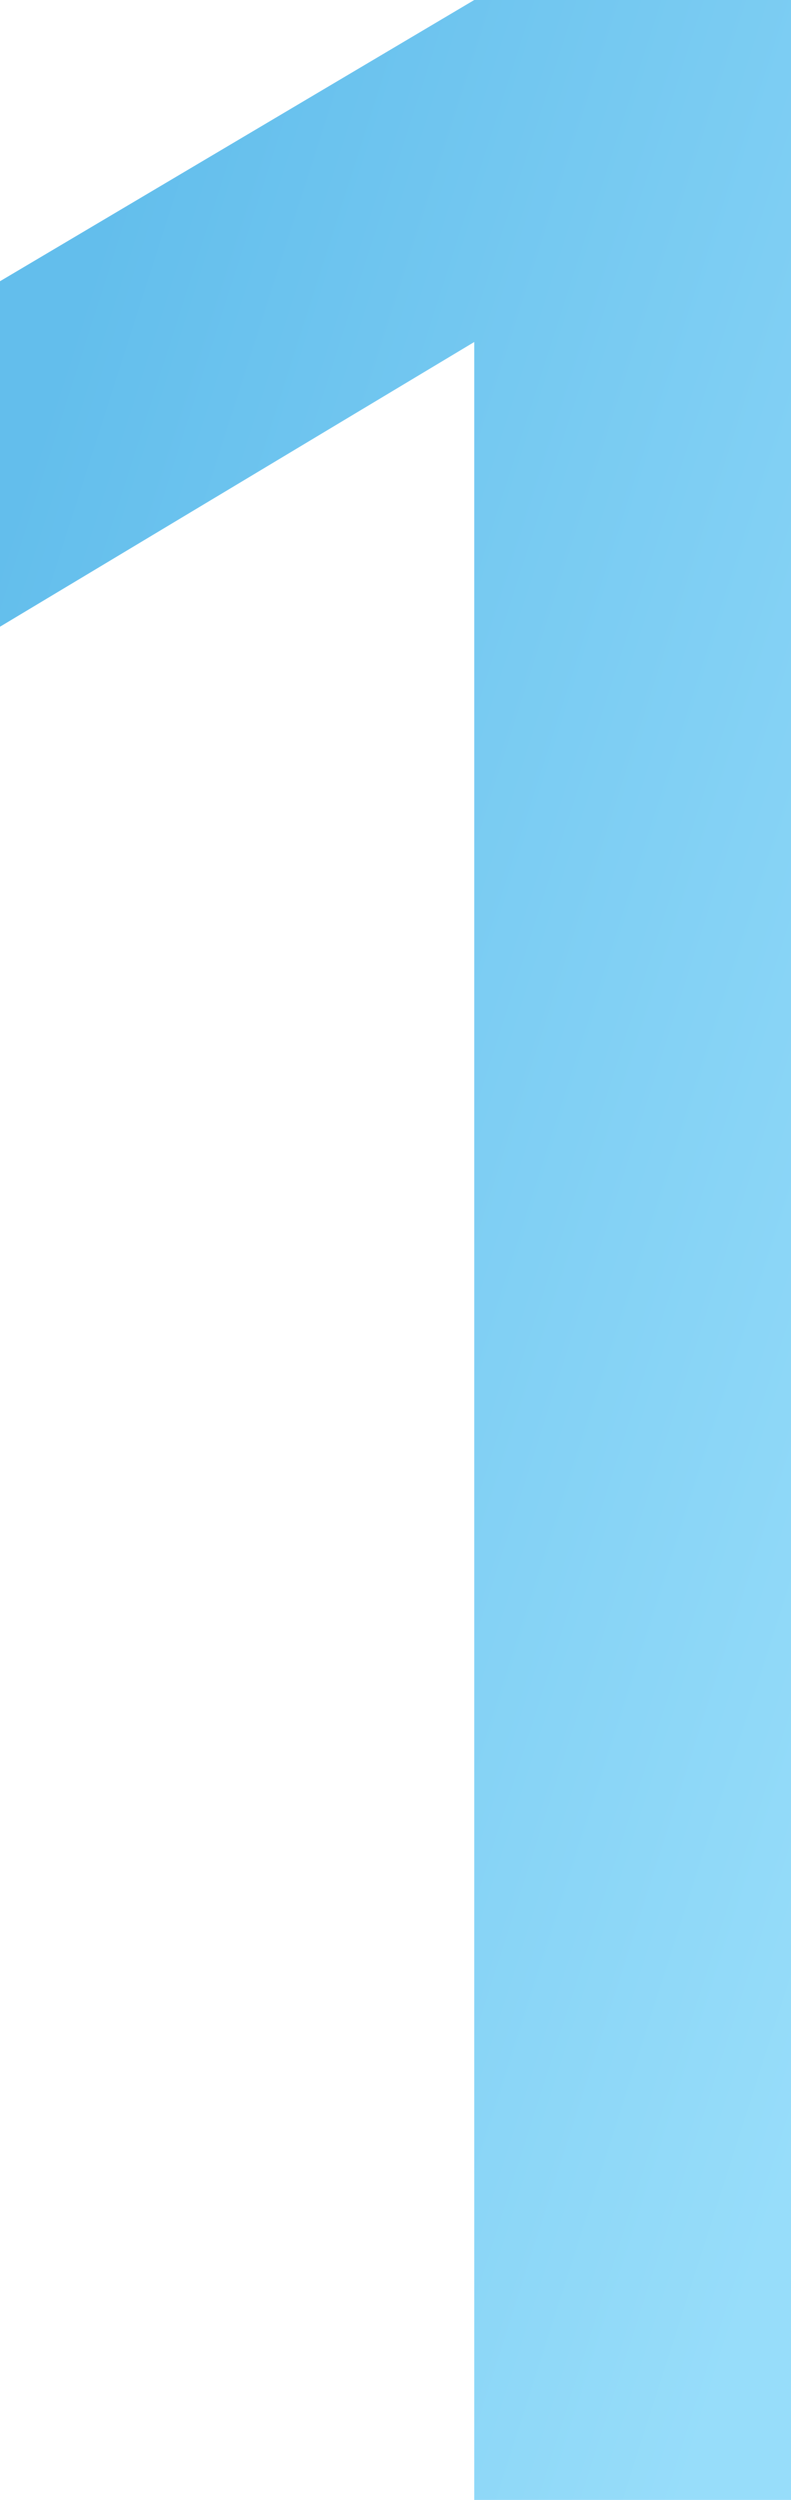
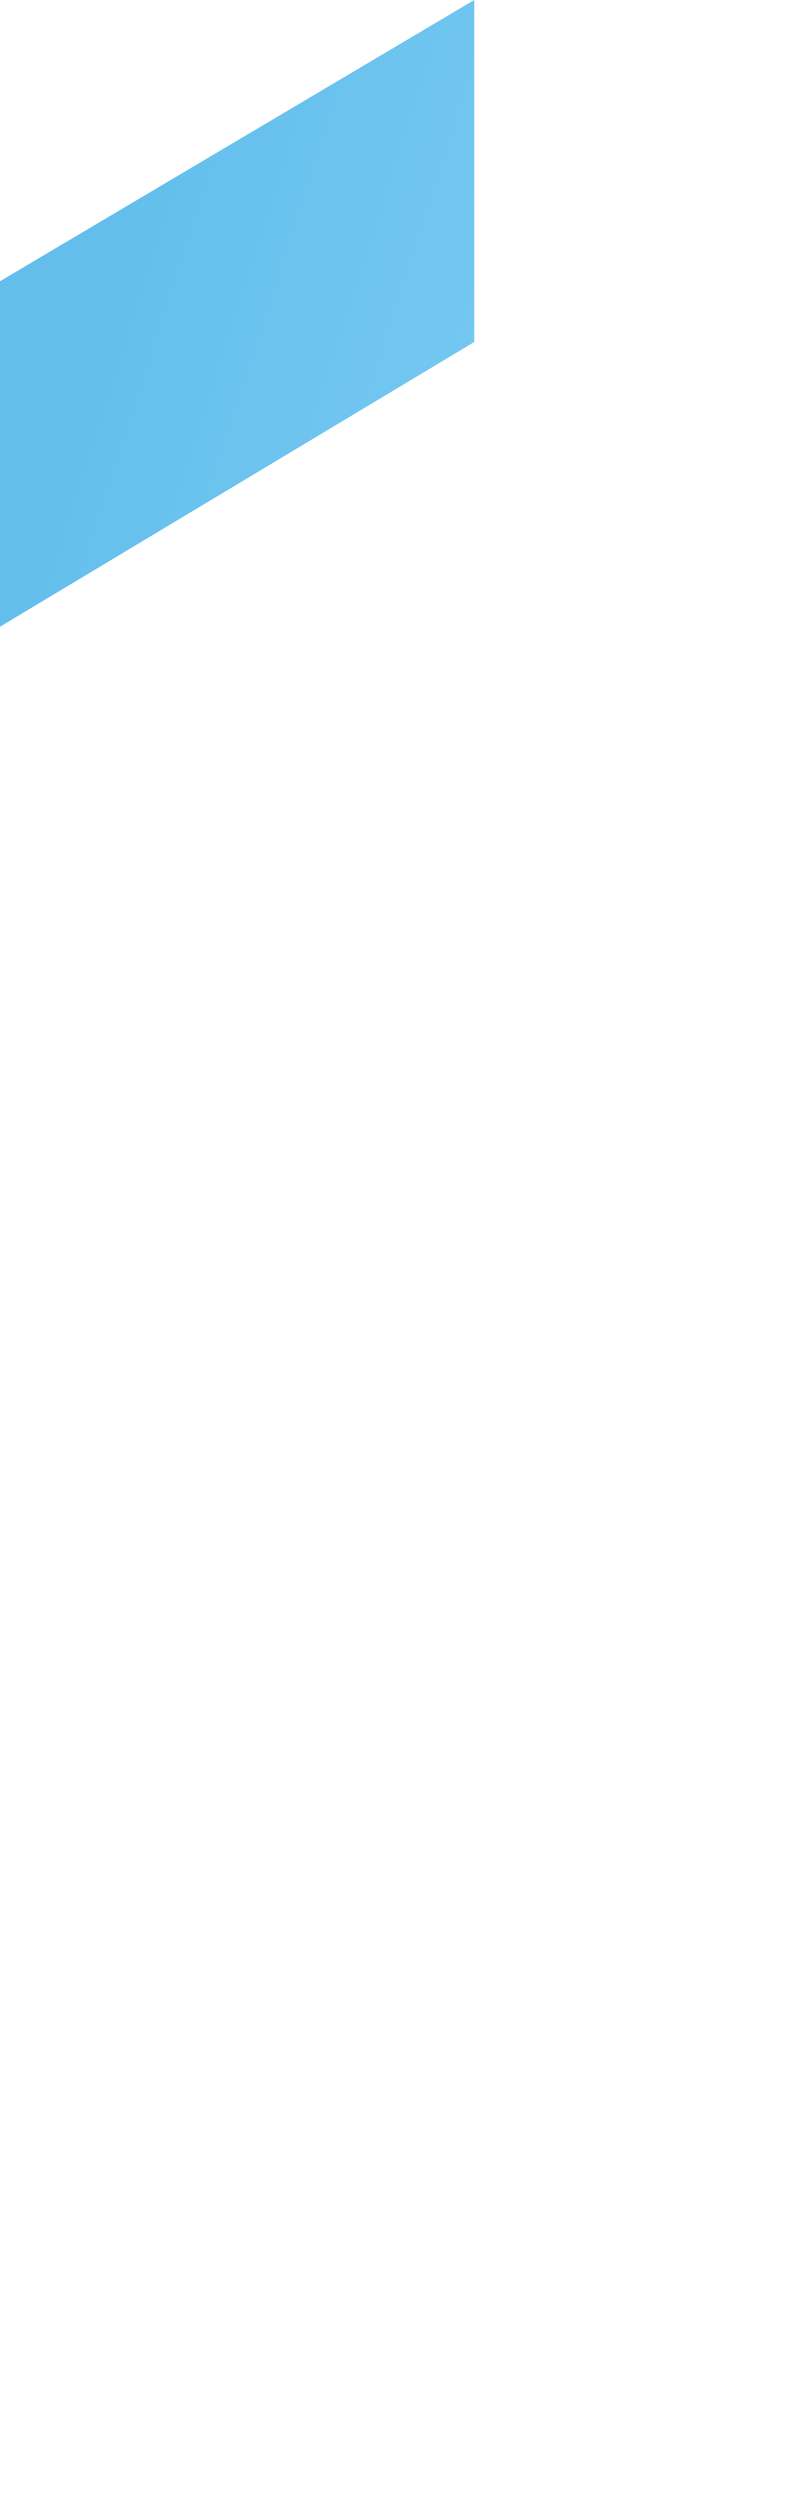
<svg xmlns="http://www.w3.org/2000/svg" width="57" height="180" viewBox="0 0 57 180" fill="none">
-   <path d="M34.175 180V24.625L0 45.125V20.25L34.175 0H57V180H34.175Z" fill="url(#paint0_linear_396_8382)" />
+   <path d="M34.175 180V24.625L0 45.125V20.25L34.175 0H57H34.175Z" fill="url(#paint0_linear_396_8382)" />
  <defs>
    <linearGradient id="paint0_linear_396_8382" x1="5.392" y1="22.378" x2="91.16" y2="49.897" gradientUnits="userSpaceOnUse">
      <stop stop-color="#63BEEC" />
      <stop offset="1" stop-color="#97DDFA" />
    </linearGradient>
  </defs>
</svg>